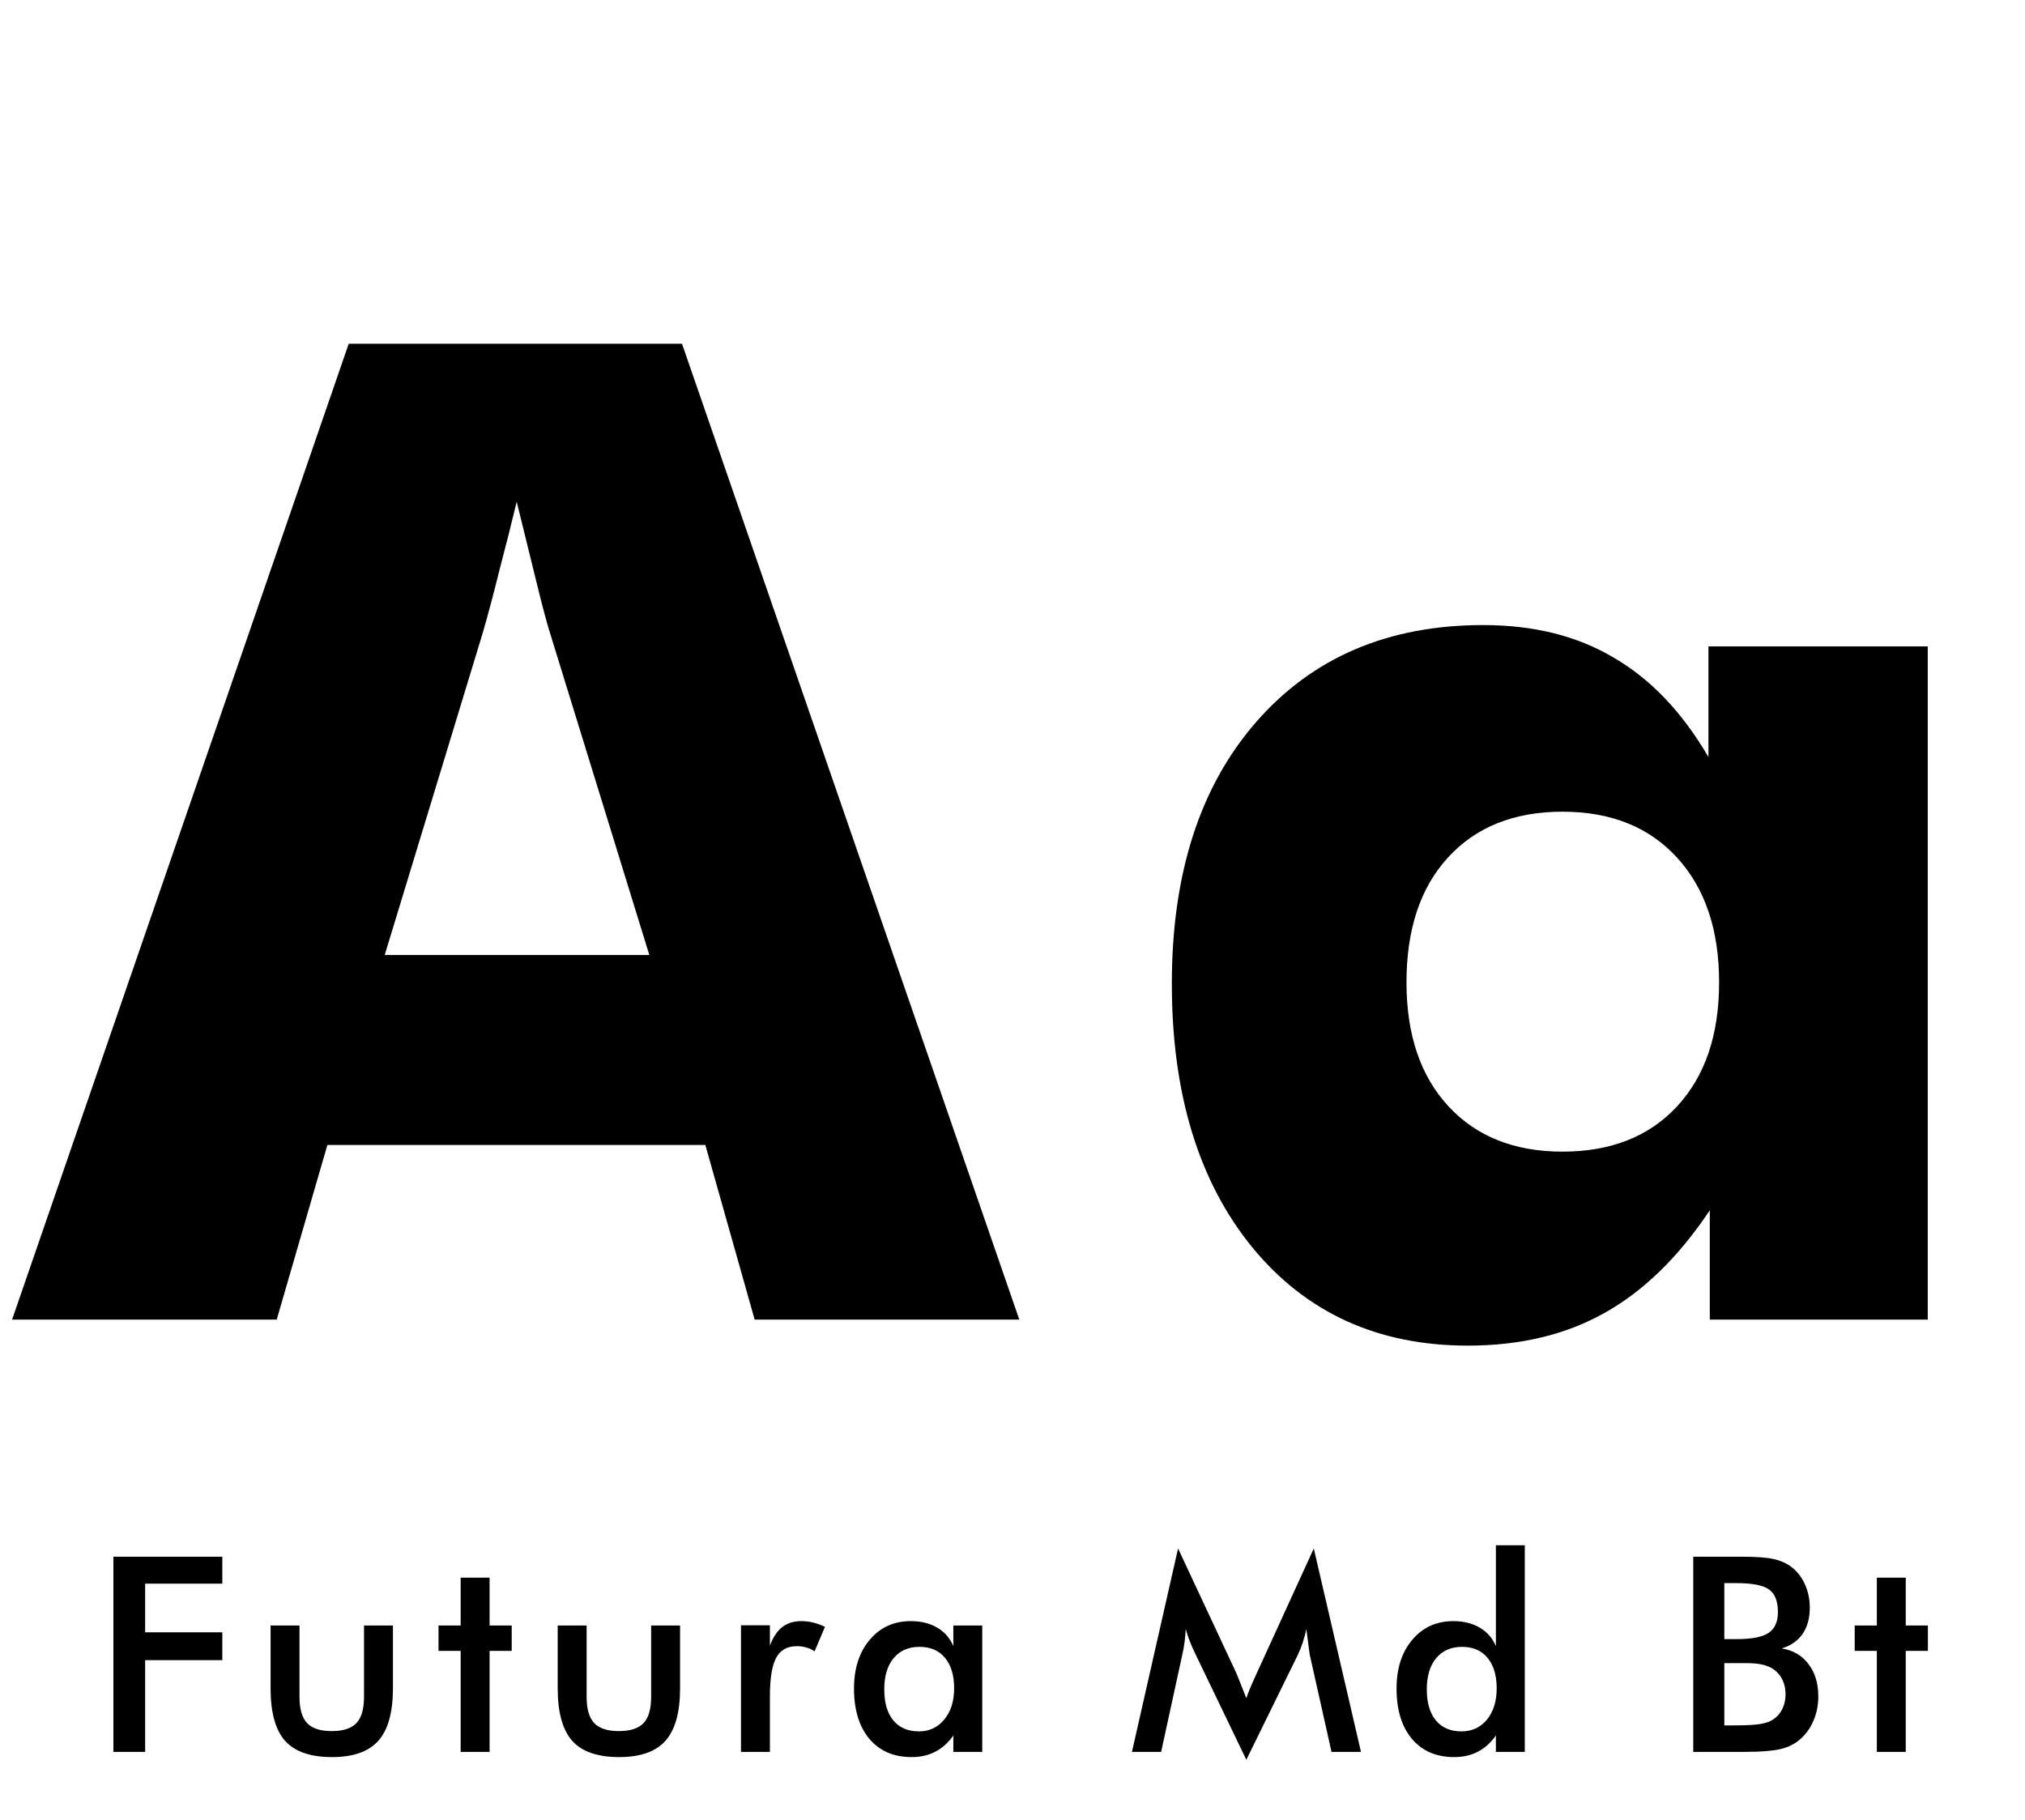
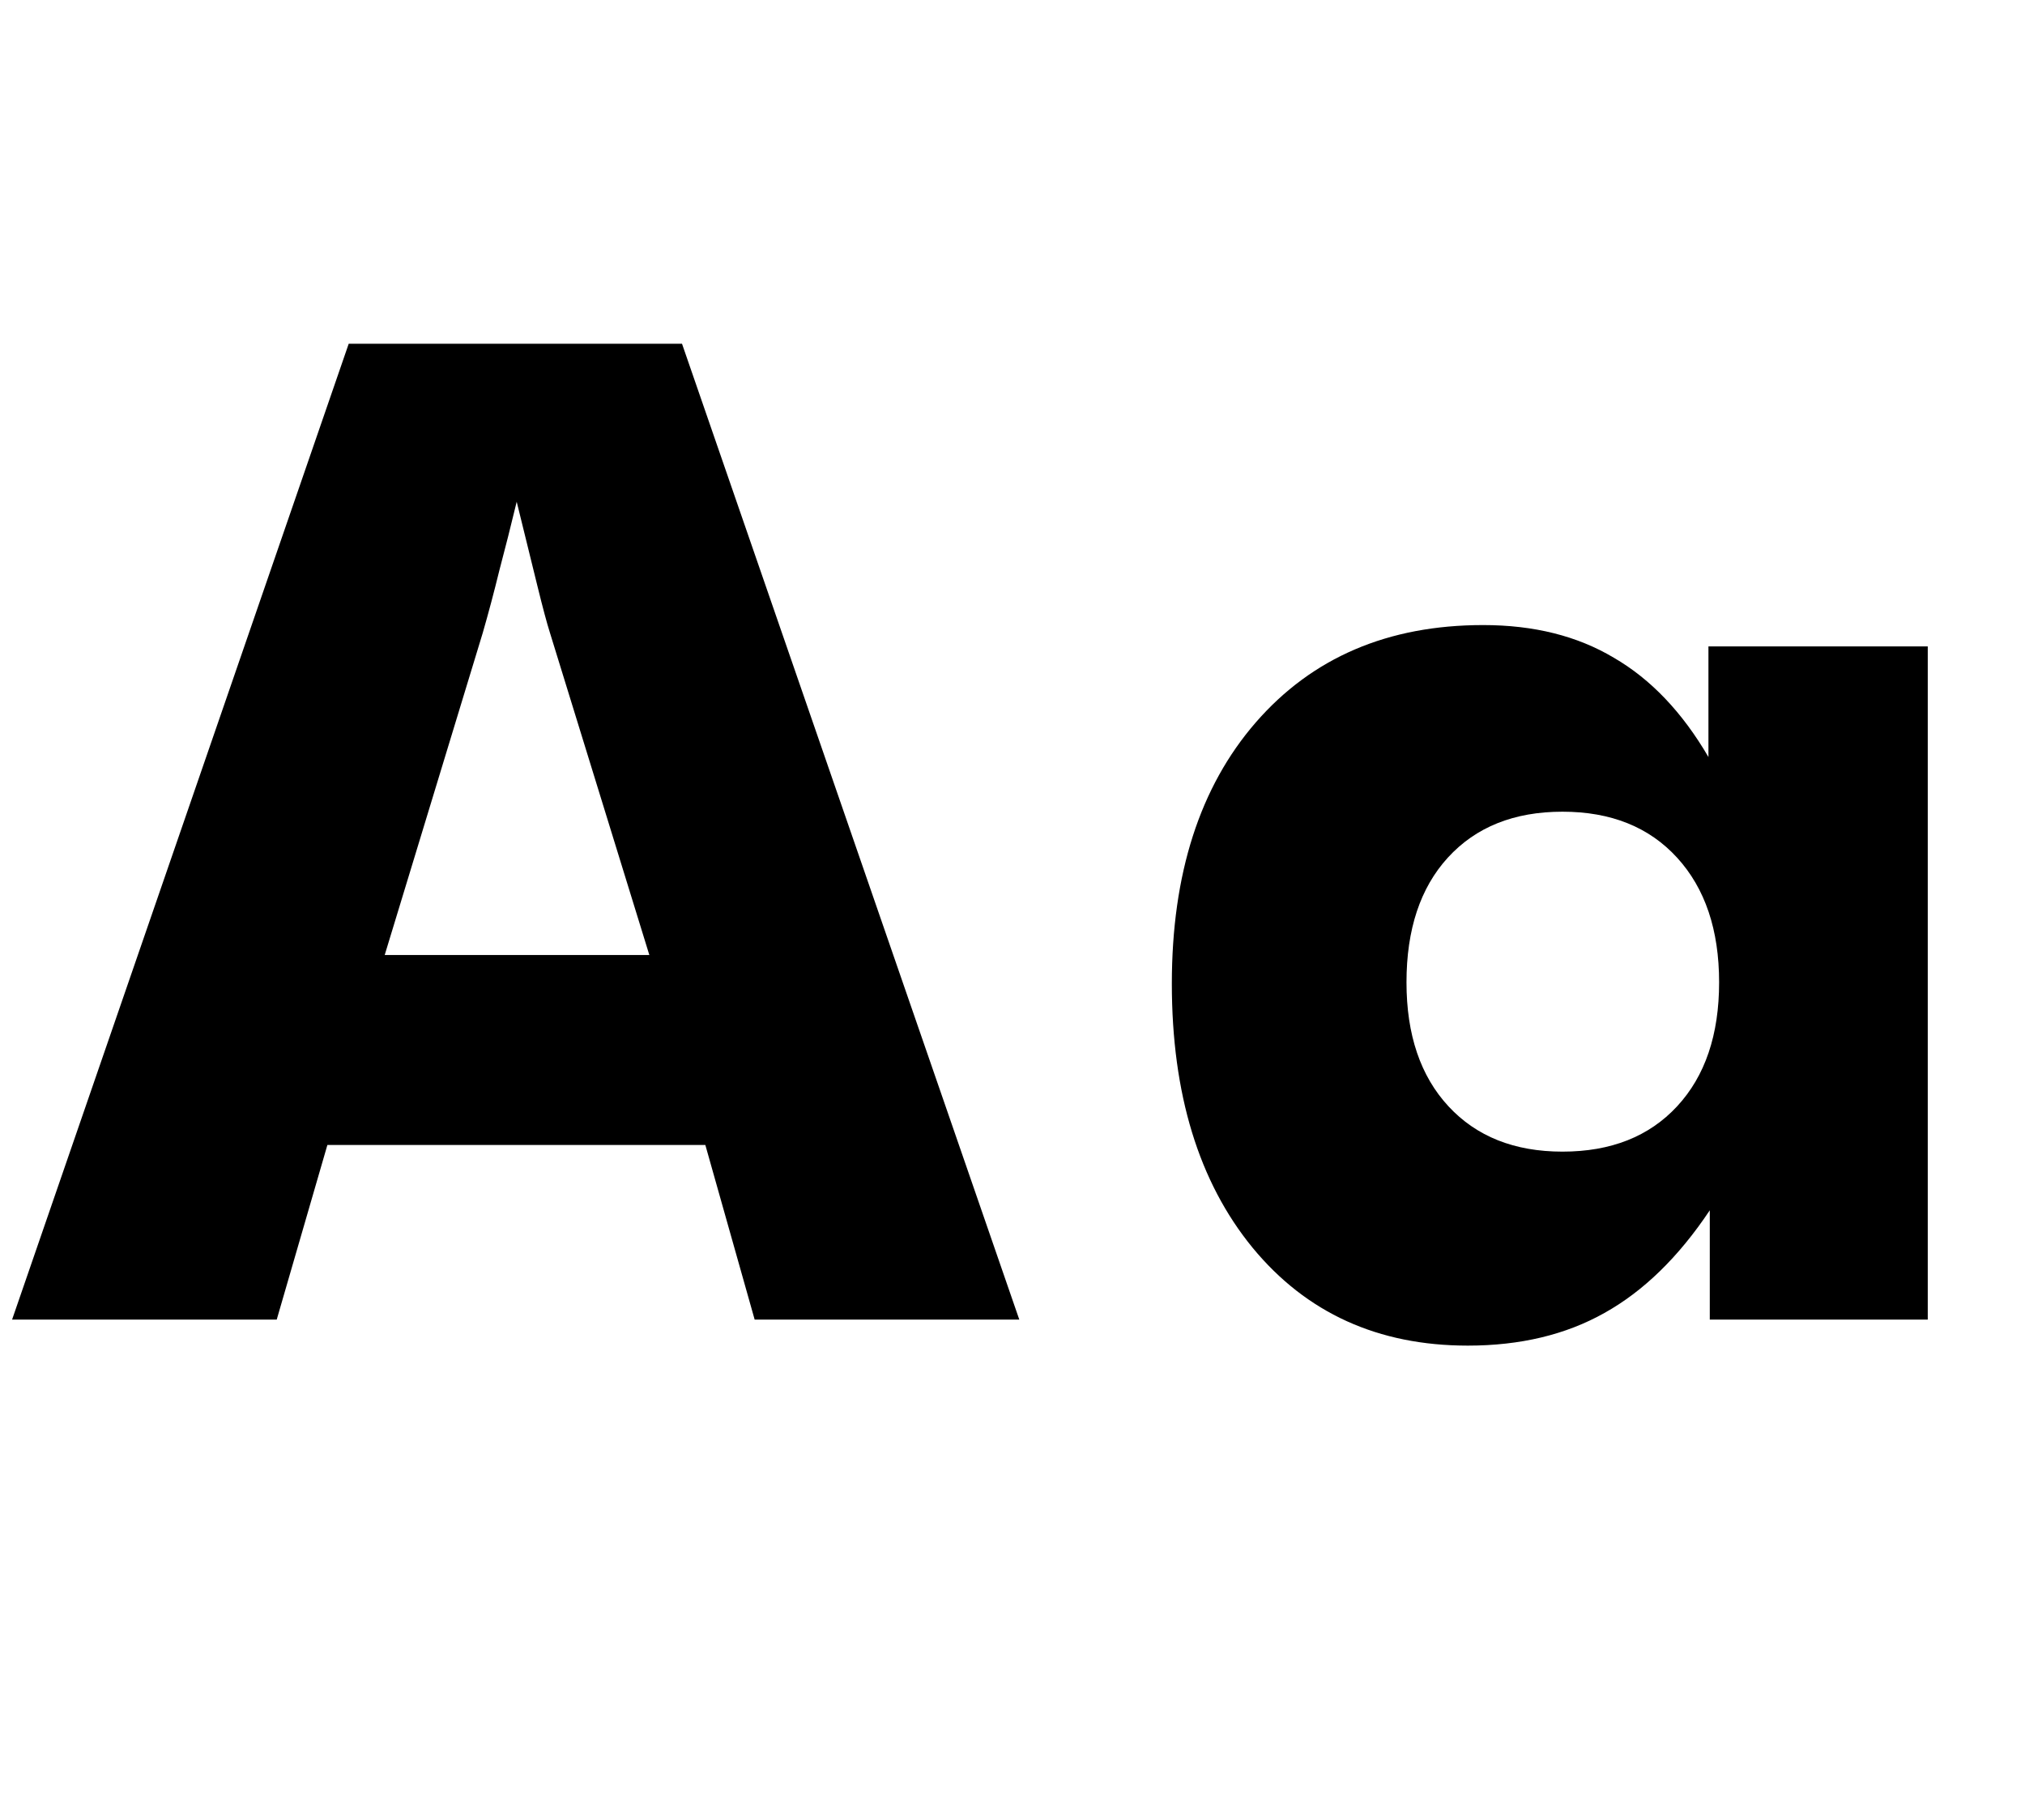
<svg xmlns="http://www.w3.org/2000/svg" width="89" height="80" viewBox="0 0 89 80" fill="none">
-   <path d="M16.908 41.975H28.539L24.174 27.824C24.037 27.395 23.852 26.701 23.617 25.744C23.383 24.787 23.08 23.557 22.709 22.053C22.455 23.107 22.201 24.113 21.947 25.07C21.713 26.027 21.469 26.945 21.215 27.824L16.908 41.975ZM0.531 58L15.326 15.109H29.975L44.799 58H33.168L31 50.324H14.389L12.162 58H0.531ZM75.556 43.176C75.556 40.871 74.941 39.045 73.71 37.697C72.48 36.35 70.8 35.676 68.671 35.676C66.542 35.676 64.862 36.35 63.632 37.697C62.421 39.025 61.816 40.852 61.816 43.176C61.816 45.48 62.431 47.297 63.661 48.625C64.892 49.953 66.562 50.617 68.671 50.617C70.8 50.617 72.48 49.953 73.71 48.625C74.941 47.297 75.556 45.48 75.556 43.176ZM84.726 28.41V58H75.146V53.195C73.778 55.246 72.236 56.75 70.517 57.707C68.818 58.664 66.816 59.143 64.511 59.143C60.566 59.143 57.411 57.707 55.048 54.836C52.685 51.945 51.503 48.078 51.503 43.234C51.503 38.41 52.734 34.582 55.194 31.75C57.675 28.898 61.005 27.473 65.185 27.473C67.411 27.473 69.325 27.951 70.927 28.908C72.548 29.846 73.935 31.301 75.087 33.273V28.41H84.726Z" fill="black" />
-   <path d="M4.984 77V68.422H9.771V69.606H6.379V71.744H9.771V72.969H6.379V77H4.984ZM13.163 71.445V74.574C13.163 75.113 13.274 75.5 13.497 75.734C13.72 75.969 14.081 76.086 14.581 76.086C15.081 76.086 15.442 75.969 15.665 75.734C15.888 75.5 15.999 75.113 15.999 74.574V71.445H17.27V74.193C17.27 75.256 17.058 76.027 16.632 76.508C16.206 76.988 15.526 77.228 14.593 77.228C13.644 77.228 12.956 76.99 12.53 76.514C12.104 76.037 11.892 75.264 11.892 74.193V71.445H13.163ZM20.246 77V72.559H19.273V71.445H20.246V69.342H21.518V71.445H22.49V72.559H21.518V77H20.246ZM25.782 71.445V74.574C25.782 75.113 25.894 75.5 26.116 75.734C26.339 75.969 26.7 76.086 27.2 76.086C27.7 76.086 28.062 75.969 28.284 75.734C28.507 75.5 28.618 75.113 28.618 74.574V71.445H29.89V74.193C29.89 75.256 29.677 76.027 29.251 76.508C28.825 76.988 28.146 77.228 27.212 77.228C26.263 77.228 25.575 76.99 25.149 76.514C24.724 76.037 24.511 75.264 24.511 74.193V71.445H25.782ZM33.838 72.33C33.975 71.963 34.154 71.691 34.377 71.516C34.604 71.34 34.883 71.252 35.215 71.252C35.395 71.252 35.571 71.273 35.742 71.316C35.918 71.359 36.09 71.422 36.258 71.504L35.801 72.582C35.692 72.504 35.572 72.447 35.444 72.412C35.319 72.373 35.178 72.353 35.022 72.353C34.6 72.353 34.297 72.523 34.113 72.863C33.93 73.199 33.838 73.766 33.838 74.562V77H32.567V71.434H33.838V72.33ZM43.171 77H41.9V76.279C41.673 76.6 41.407 76.838 41.103 76.994C40.802 77.15 40.456 77.228 40.066 77.228C39.281 77.228 38.661 76.961 38.208 76.426C37.759 75.887 37.534 75.15 37.534 74.217C37.534 73.33 37.765 72.615 38.226 72.072C38.687 71.525 39.288 71.252 40.031 71.252C40.484 71.252 40.87 71.348 41.191 71.539C41.515 71.727 41.751 71.998 41.9 72.353V71.445H43.171V77ZM41.935 74.205C41.935 73.631 41.8 73.184 41.531 72.863C41.265 72.543 40.892 72.383 40.411 72.383C39.931 72.383 39.552 72.549 39.275 72.881C39.001 73.209 38.864 73.666 38.864 74.252C38.864 74.842 38.997 75.297 39.263 75.617C39.529 75.938 39.904 76.098 40.388 76.098C40.845 76.098 41.216 75.924 41.501 75.576C41.79 75.228 41.935 74.772 41.935 74.205ZM57.572 72.764C57.556 72.697 57.531 72.514 57.495 72.213C57.464 71.963 57.437 71.756 57.413 71.592C57.378 71.787 57.327 71.982 57.261 72.178C57.199 72.373 57.118 72.572 57.021 72.775L54.777 77.346L52.532 72.682C52.439 72.49 52.357 72.305 52.286 72.125C52.22 71.945 52.161 71.768 52.111 71.592C52.107 71.772 52.091 71.961 52.064 72.16C52.04 72.356 52.003 72.561 51.952 72.775L51.032 77H49.749L51.777 68.059L54.308 73.473C54.347 73.559 54.406 73.701 54.484 73.9C54.566 74.1 54.663 74.346 54.777 74.639C54.859 74.393 54.988 74.08 55.163 73.701C55.21 73.6 55.245 73.522 55.269 73.467L57.742 68.059L59.816 77H58.521L57.572 72.764ZM65.78 74.205C65.78 73.631 65.645 73.184 65.375 72.863C65.11 72.543 64.737 72.383 64.256 72.383C63.776 72.383 63.397 72.549 63.12 72.881C62.846 73.209 62.709 73.666 62.709 74.252C62.709 74.842 62.842 75.297 63.108 75.617C63.373 75.938 63.748 76.098 64.233 76.098C64.694 76.098 65.067 75.926 65.352 75.582C65.637 75.234 65.78 74.775 65.78 74.205ZM65.745 67.918H67.016V77H65.745V76.279C65.518 76.6 65.252 76.838 64.948 76.994C64.647 77.15 64.301 77.228 63.91 77.228C63.125 77.228 62.506 76.961 62.053 76.426C61.604 75.887 61.379 75.15 61.379 74.217C61.379 73.33 61.61 72.615 62.071 72.072C62.532 71.525 63.133 71.252 63.875 71.252C64.328 71.252 64.715 71.348 65.035 71.539C65.36 71.727 65.596 71.998 65.745 72.353V67.918ZM75.785 72.043H76.319C76.983 72.043 77.452 71.953 77.725 71.773C78.002 71.59 78.141 71.283 78.141 70.853C78.141 70.385 78.014 70.057 77.76 69.869C77.506 69.678 77.026 69.582 76.319 69.582H75.785V72.043ZM75.785 75.834H76.266C76.754 75.834 77.12 75.814 77.362 75.775C77.604 75.736 77.795 75.668 77.936 75.57C78.108 75.457 78.241 75.305 78.334 75.113C78.428 74.922 78.475 74.711 78.475 74.481C78.475 74.207 78.418 73.969 78.305 73.766C78.192 73.562 78.03 73.404 77.819 73.291C77.686 73.225 77.534 73.176 77.362 73.144C77.194 73.113 76.969 73.098 76.688 73.098H76.266H75.785V75.834ZM74.42 77V68.422H76.582C77.2 68.422 77.655 68.455 77.948 68.522C78.245 68.588 78.496 68.697 78.704 68.85C78.969 69.045 79.174 69.301 79.319 69.617C79.467 69.934 79.541 70.283 79.541 70.666C79.541 71.123 79.436 71.506 79.225 71.814C79.014 72.119 78.707 72.332 78.305 72.453C78.805 72.531 79.198 72.76 79.483 73.139C79.772 73.514 79.916 73.988 79.916 74.562C79.916 74.91 79.856 75.24 79.735 75.553C79.614 75.865 79.442 76.131 79.219 76.35C78.985 76.588 78.694 76.756 78.346 76.853C77.998 76.951 77.415 77 76.594 77H74.42ZM82.488 77V72.559H81.515V71.445H82.488V69.342H83.759V71.445H84.732V72.559H83.759V77H82.488Z" fill="black" />
+   <path d="M16.908 41.975H28.539L24.174 27.824C24.037 27.395 23.852 26.701 23.617 25.744C23.383 24.787 23.08 23.557 22.709 22.053C22.455 23.107 22.201 24.113 21.947 25.07C21.713 26.027 21.469 26.945 21.215 27.824L16.908 41.975M0.531 58L15.326 15.109H29.975L44.799 58H33.168L31 50.324H14.389L12.162 58H0.531ZM75.556 43.176C75.556 40.871 74.941 39.045 73.71 37.697C72.48 36.35 70.8 35.676 68.671 35.676C66.542 35.676 64.862 36.35 63.632 37.697C62.421 39.025 61.816 40.852 61.816 43.176C61.816 45.48 62.431 47.297 63.661 48.625C64.892 49.953 66.562 50.617 68.671 50.617C70.8 50.617 72.48 49.953 73.71 48.625C74.941 47.297 75.556 45.48 75.556 43.176ZM84.726 28.41V58H75.146V53.195C73.778 55.246 72.236 56.75 70.517 57.707C68.818 58.664 66.816 59.143 64.511 59.143C60.566 59.143 57.411 57.707 55.048 54.836C52.685 51.945 51.503 48.078 51.503 43.234C51.503 38.41 52.734 34.582 55.194 31.75C57.675 28.898 61.005 27.473 65.185 27.473C67.411 27.473 69.325 27.951 70.927 28.908C72.548 29.846 73.935 31.301 75.087 33.273V28.41H84.726Z" fill="black" />
</svg>